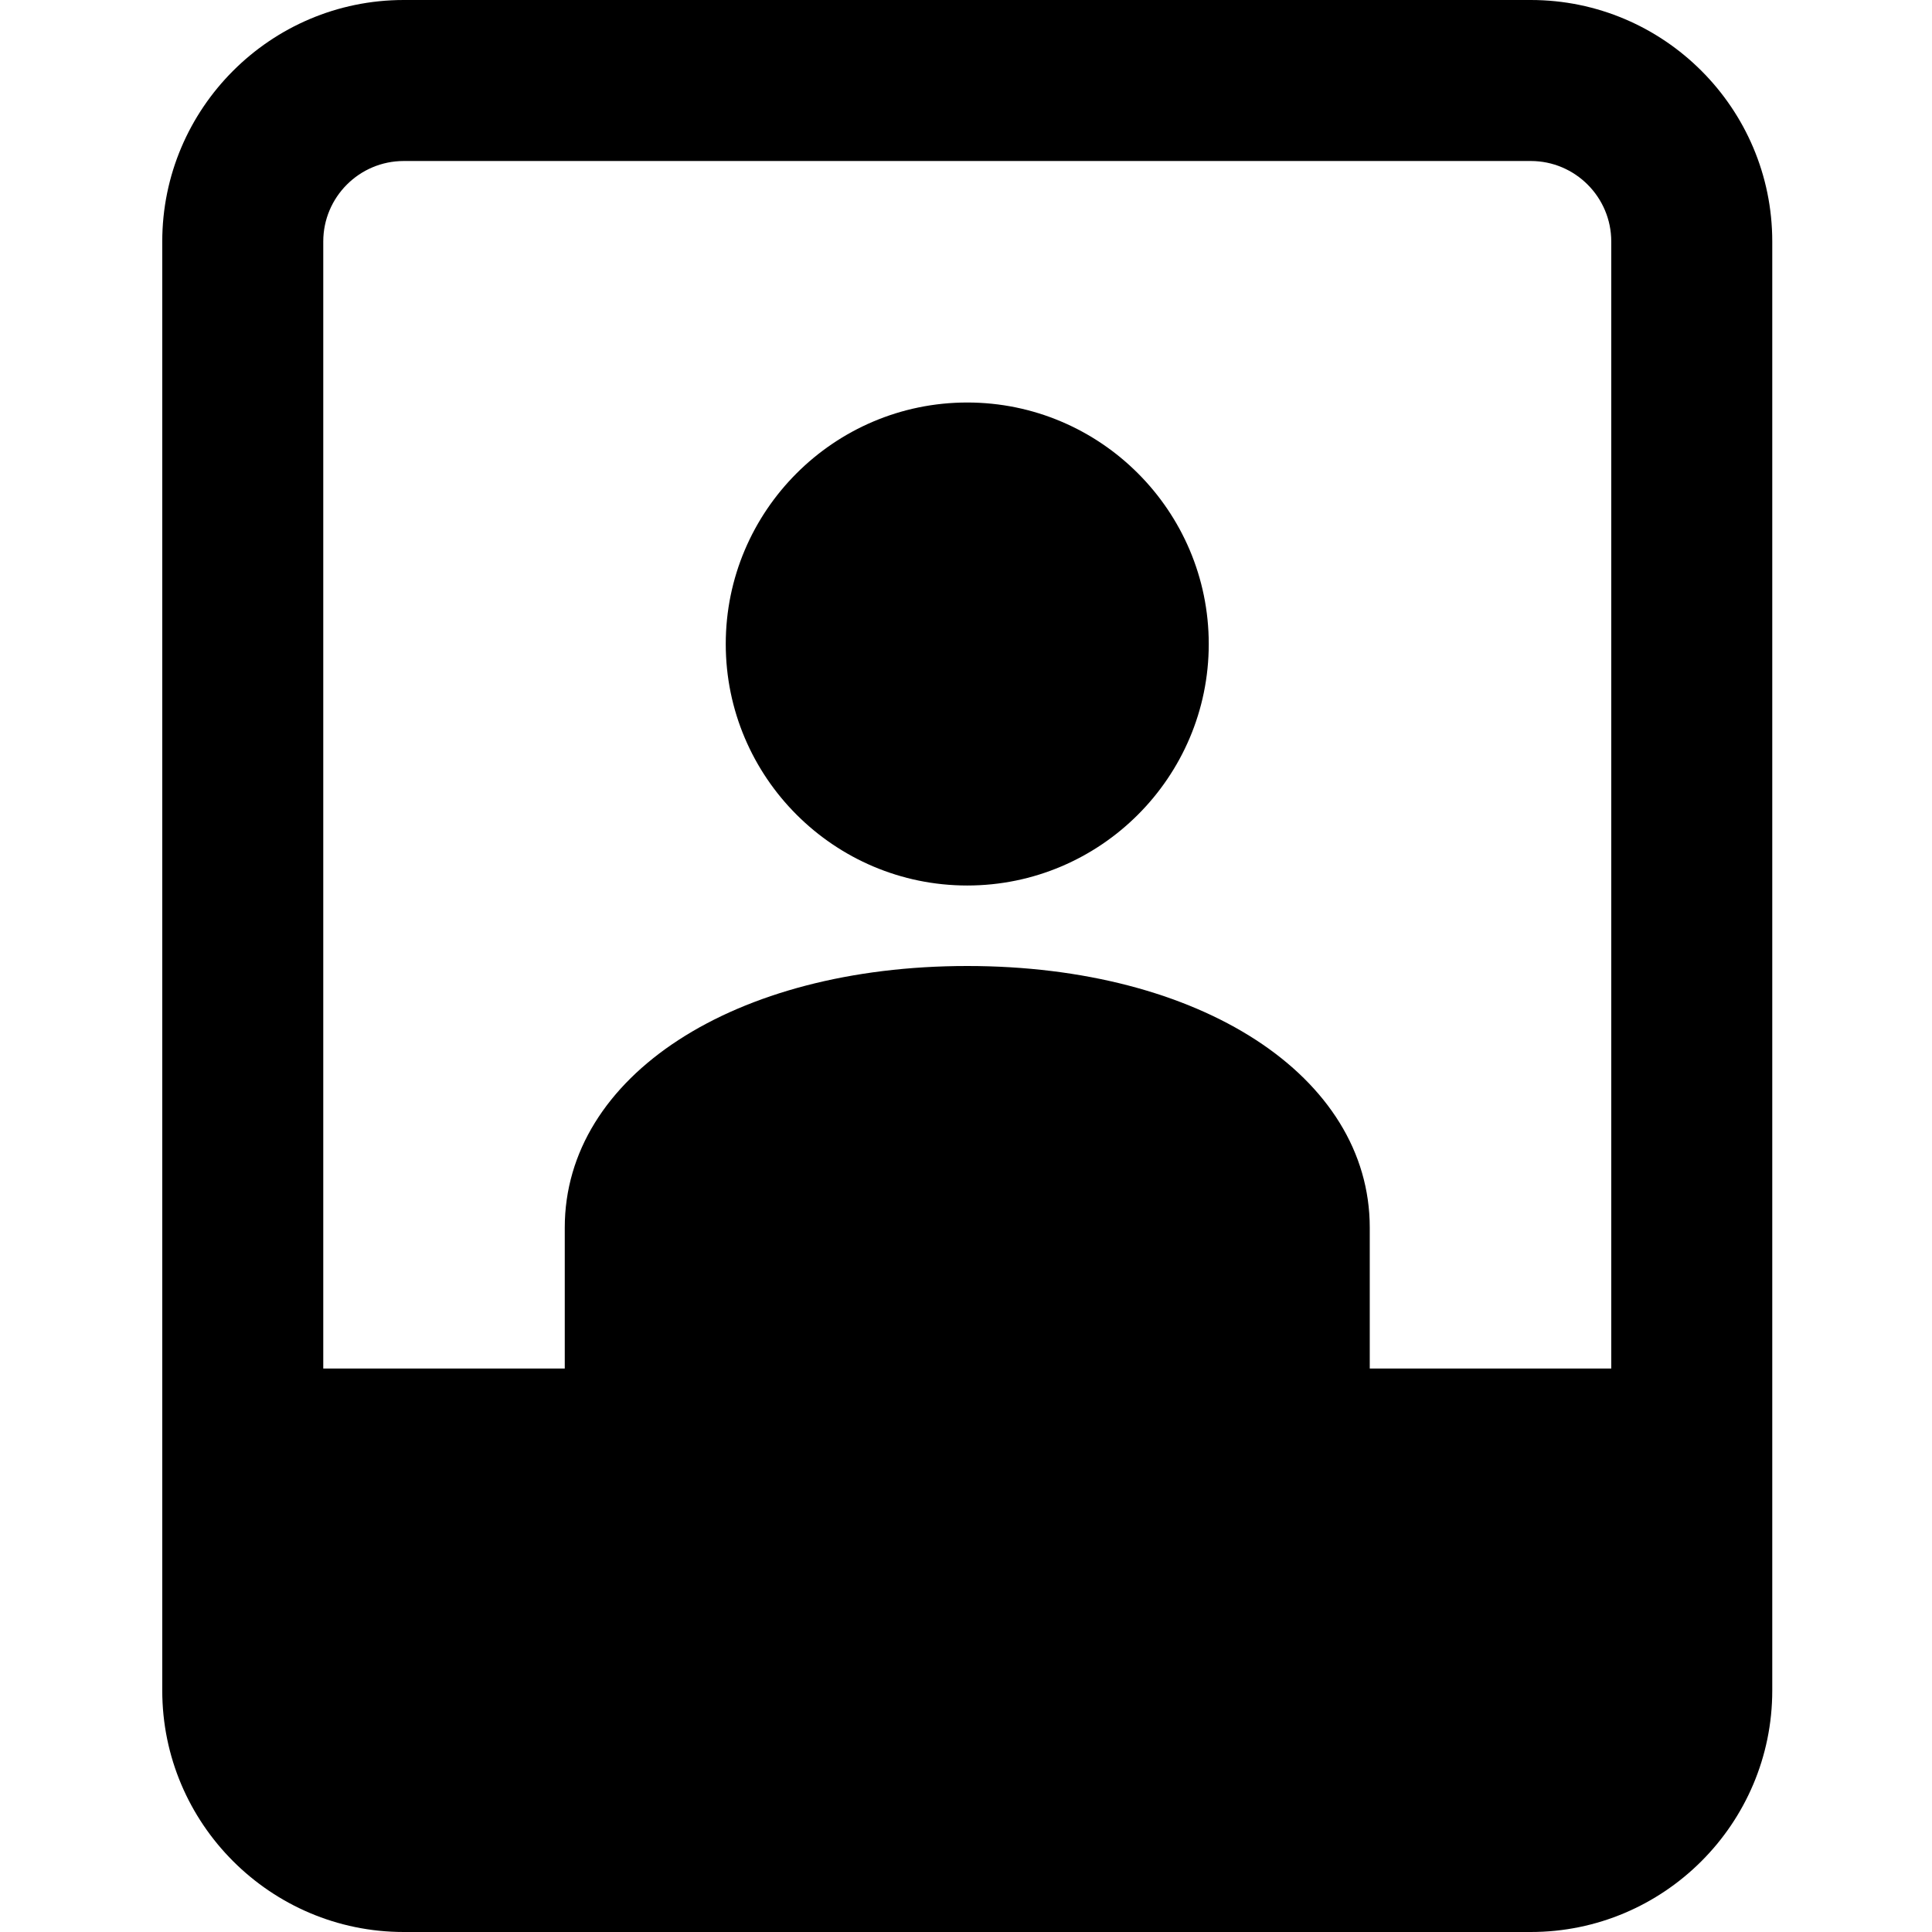
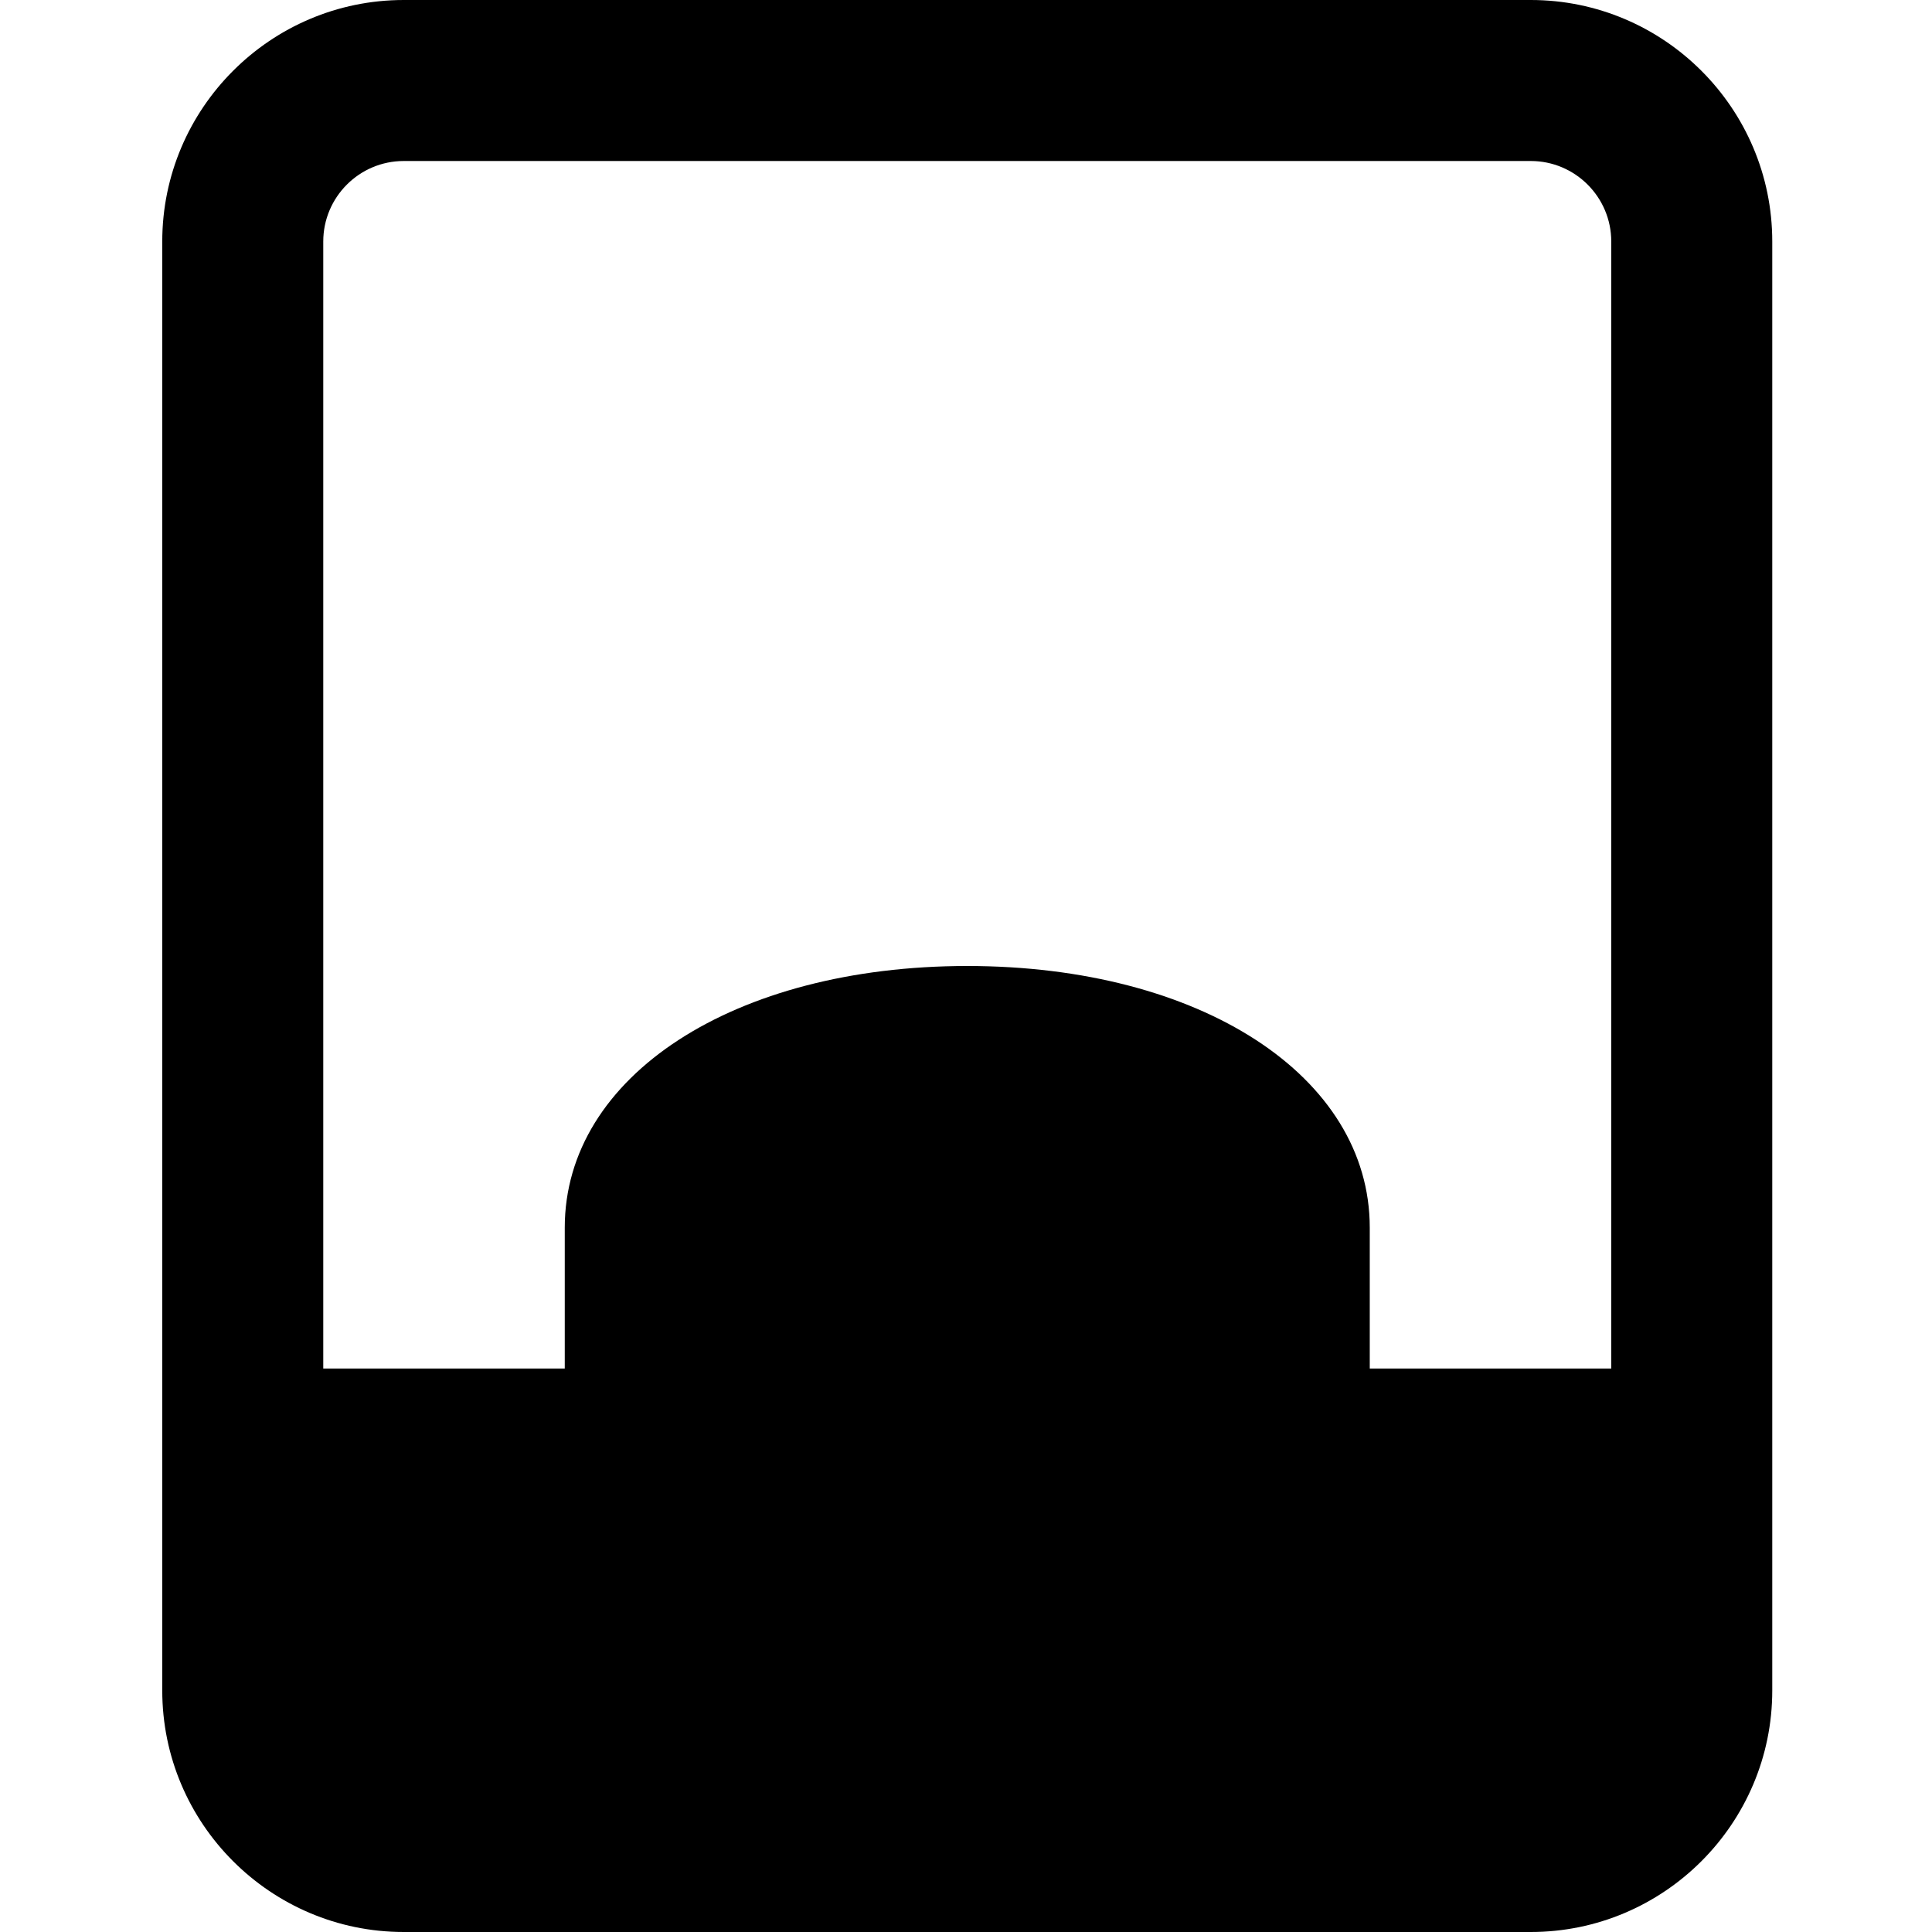
<svg xmlns="http://www.w3.org/2000/svg" height="512pt" viewBox="-43 0 512 512" width="512pt">
  <path d="m362.668 0h-298.668c-35.285 0-64 28.715-64 64v384c0 35.285 28.715 64 64 64h298.668c35.285 0 64-28.715 64-64v-384c0-35.285-28.715-64-64-64zm-298.668 42.668h298.668c11.773 0 21.332 9.578 21.332 21.332v298.668h-64v-37.336c0-40.168-44.863-69.332-106.668-69.332-61.801 0-106.664 29.164-106.664 69.332v37.336h-64v-298.668c0-11.754 9.555-21.332 21.332-21.332zm0 0" />
-   <path d="m213.332 234.668c35.285 0 64-28.715 64-64 0-35.285-28.715-64-64-64-35.285 0-64 28.715-64 64 0 35.285 28.715 64 64 64zm0 0" />
</svg>